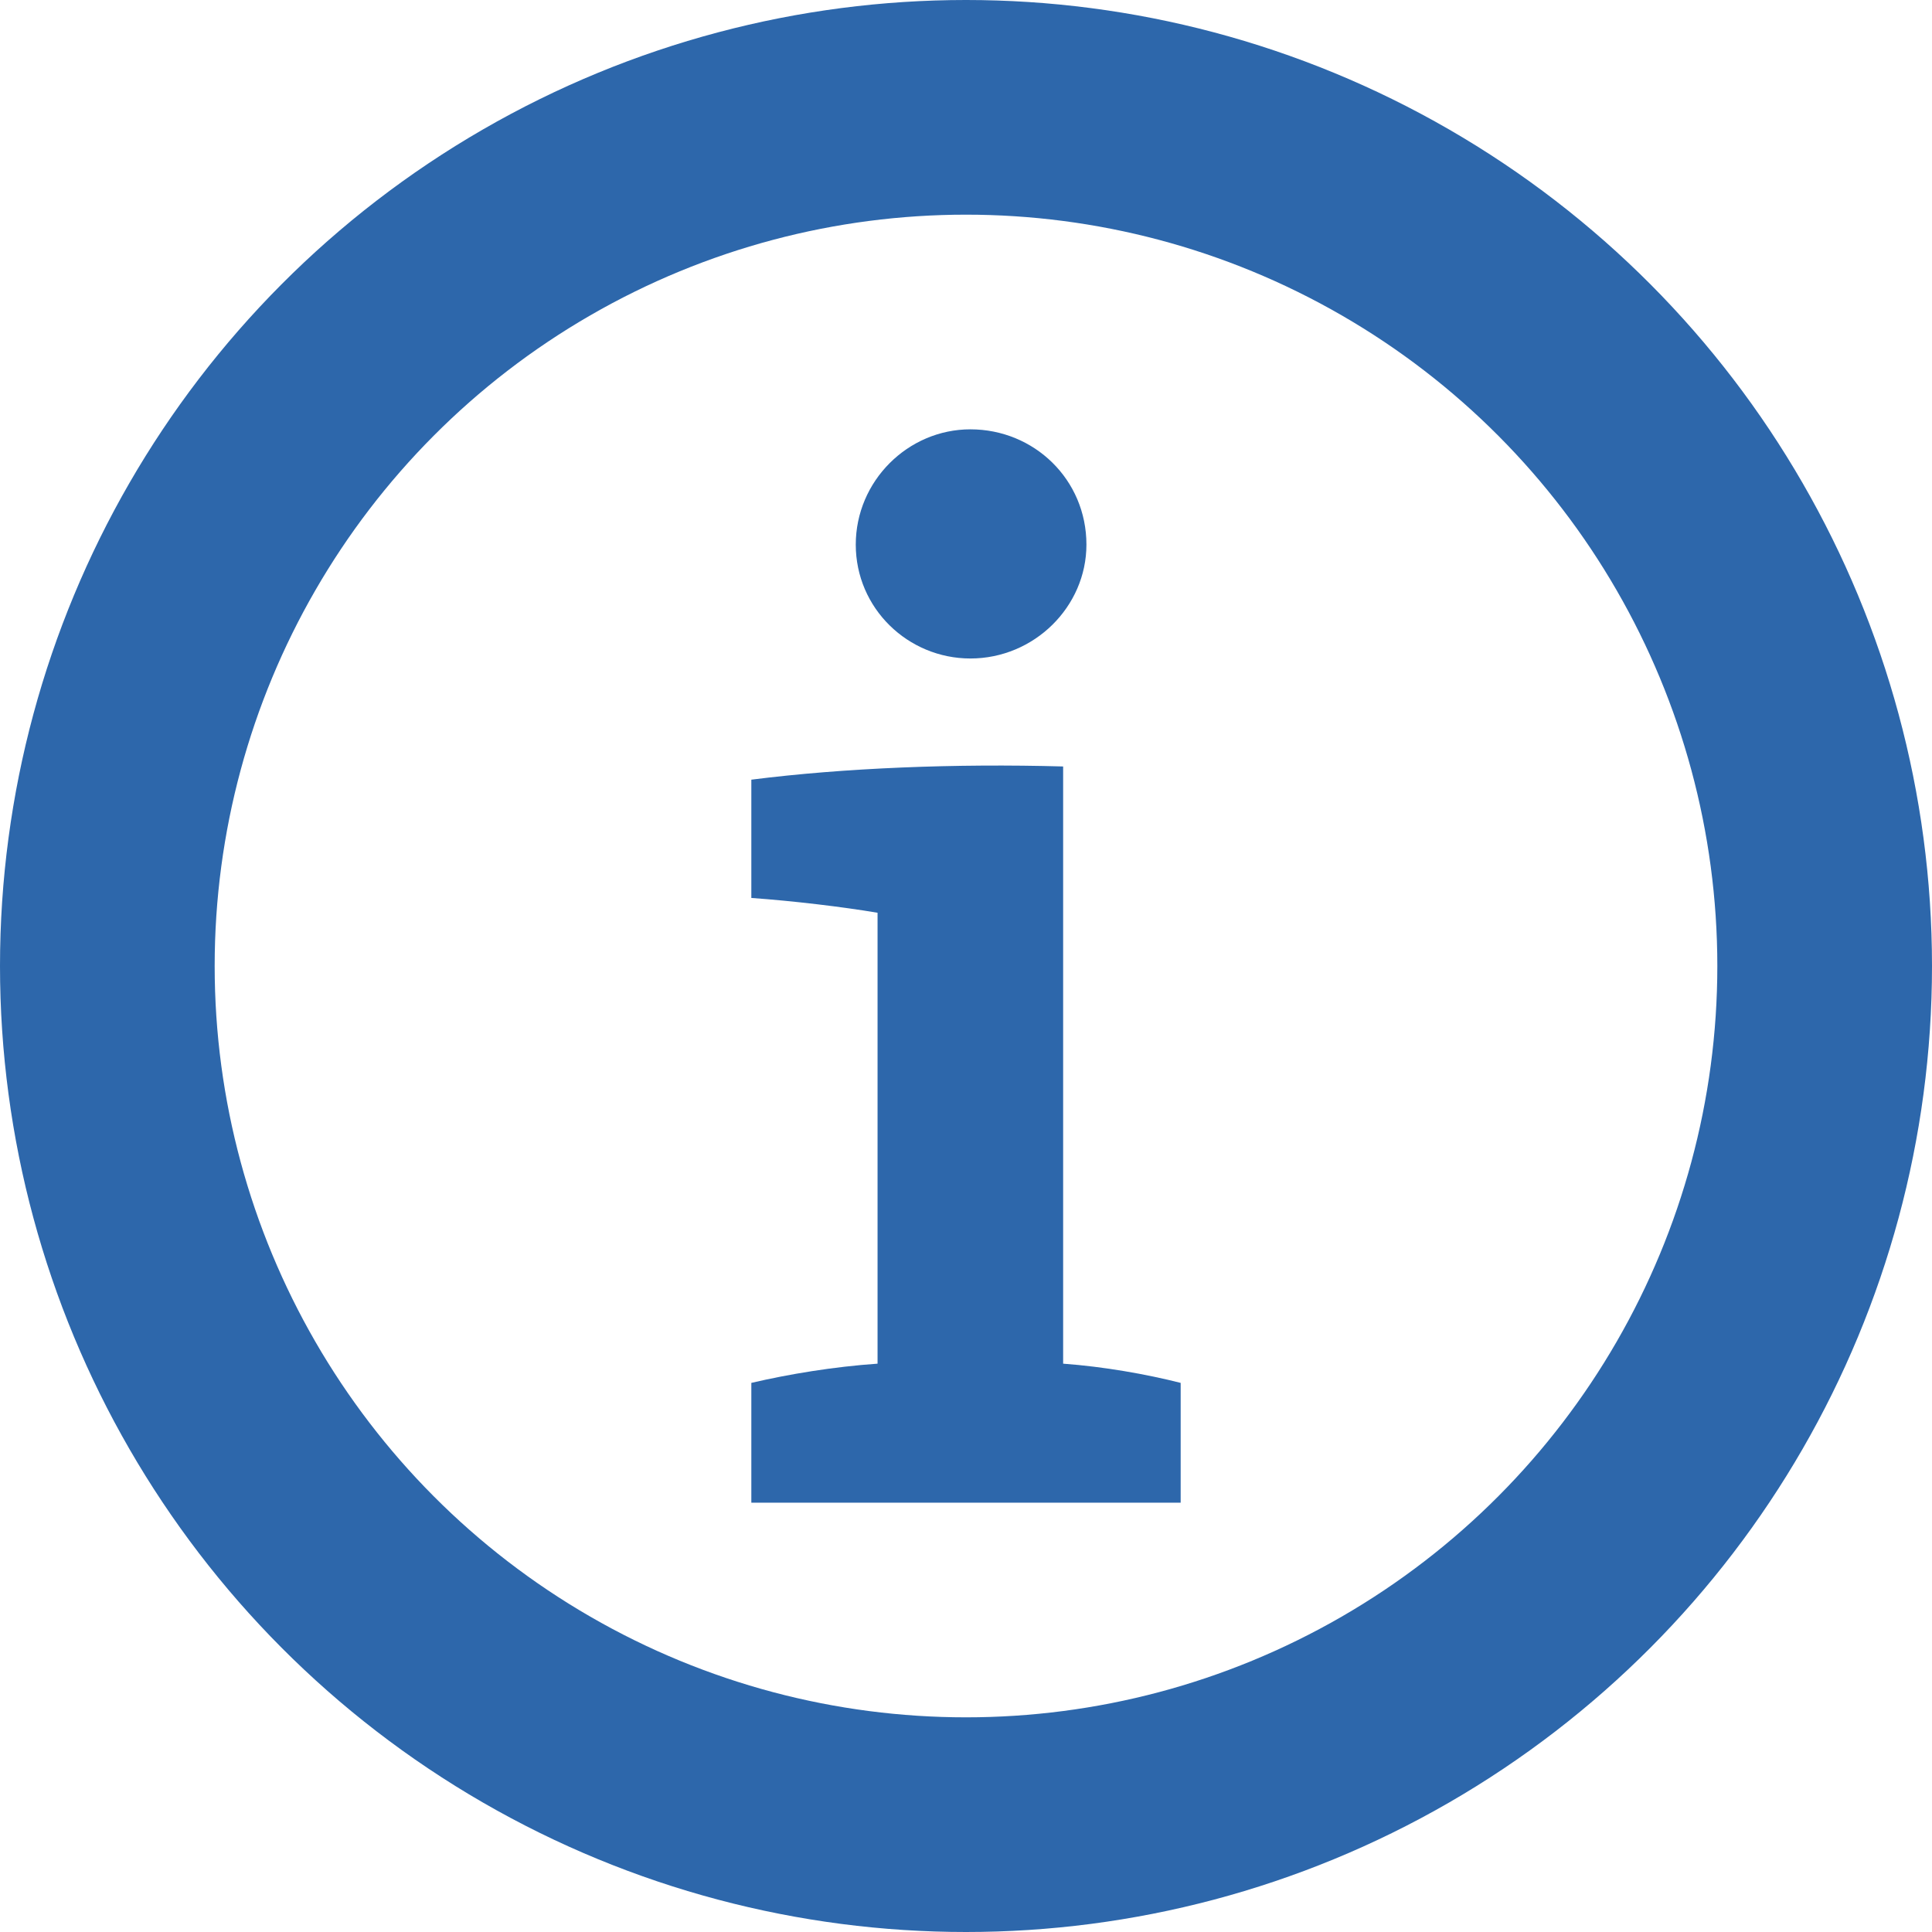
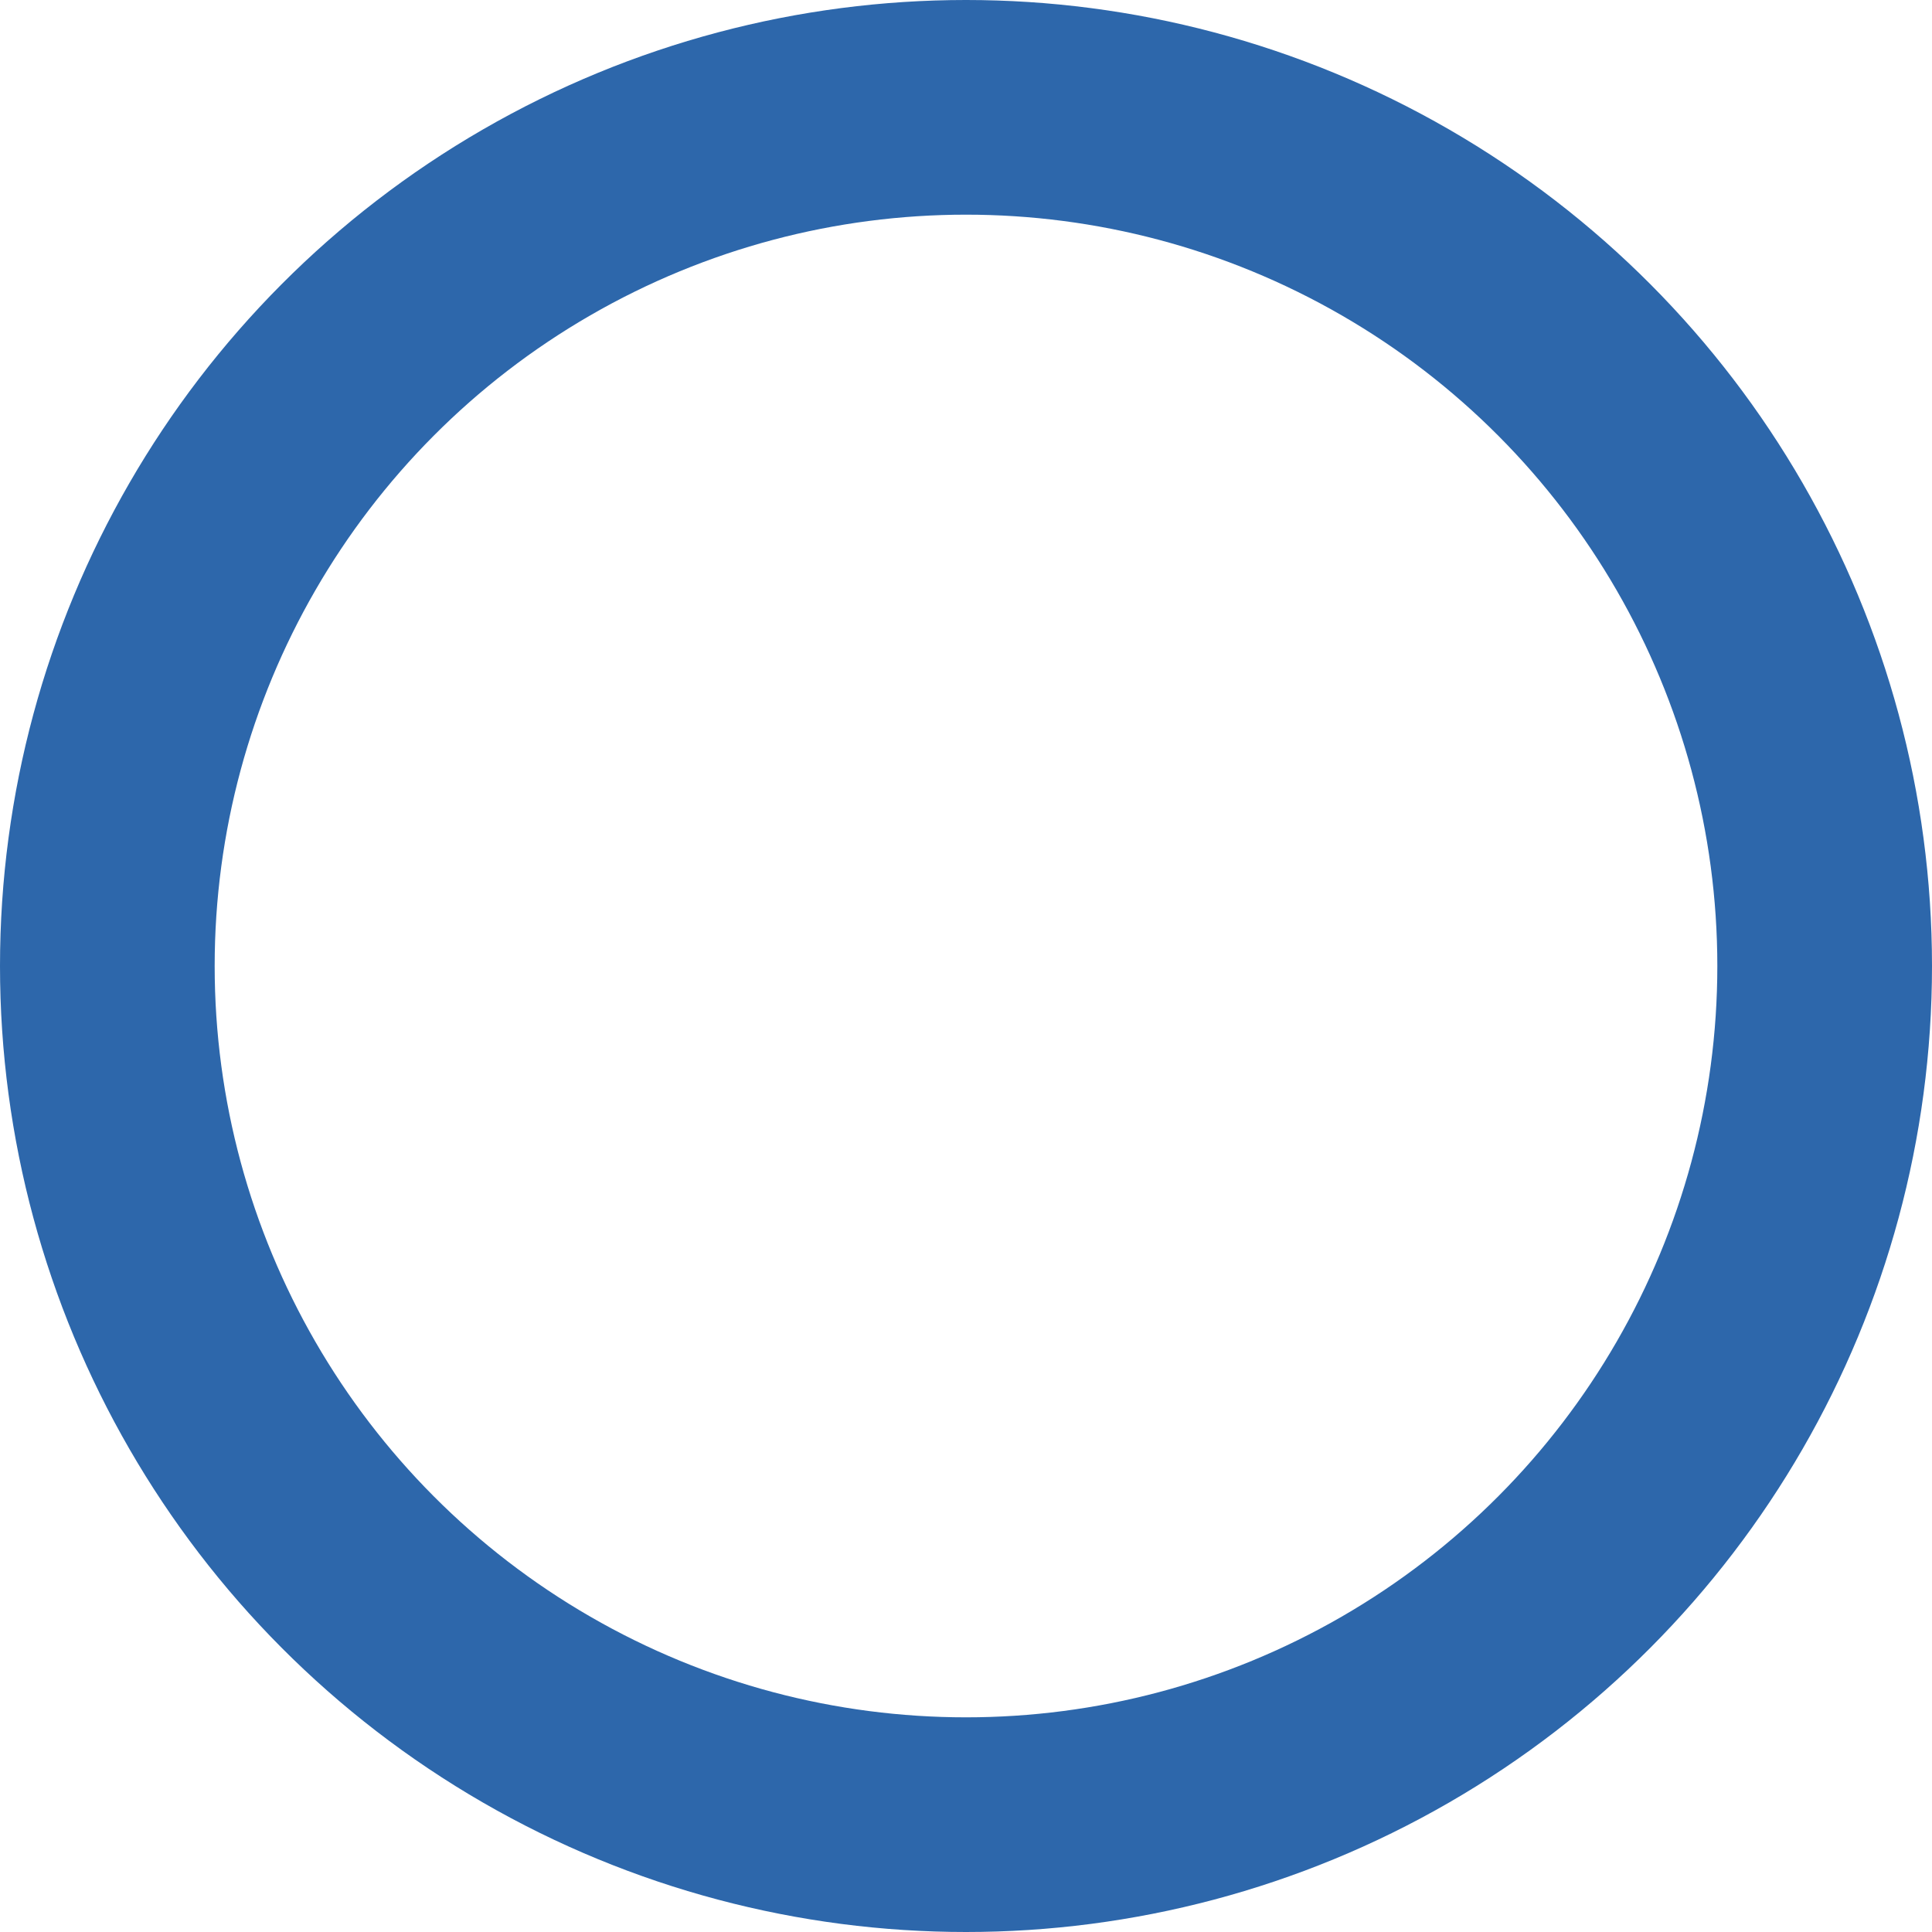
<svg xmlns="http://www.w3.org/2000/svg" width="18" height="18" viewBox="0 0 18 18" fill="none">
-   <path d="M10.122 5.074C10.122 5.653 9.635 6.135 9.041 6.135C8.459 6.135 7.973 5.667 7.973 5.074C7.973 4.482 8.459 4 9.041 4C9.635 4 10.122 4.468 10.122 5.074ZM11 14H7V12.884C7.351 12.802 7.77 12.733 8.176 12.705V8.504C7.851 8.449 7.392 8.394 7 8.366V7.264C7.865 7.154 8.905 7.113 9.905 7.141V12.705C10.284 12.733 10.676 12.802 11 12.884V14Z" fill="#2D67AB" />
  <circle cx="9" cy="9" r="8" stroke="#2D67AB" stroke-width="2" />
</svg>